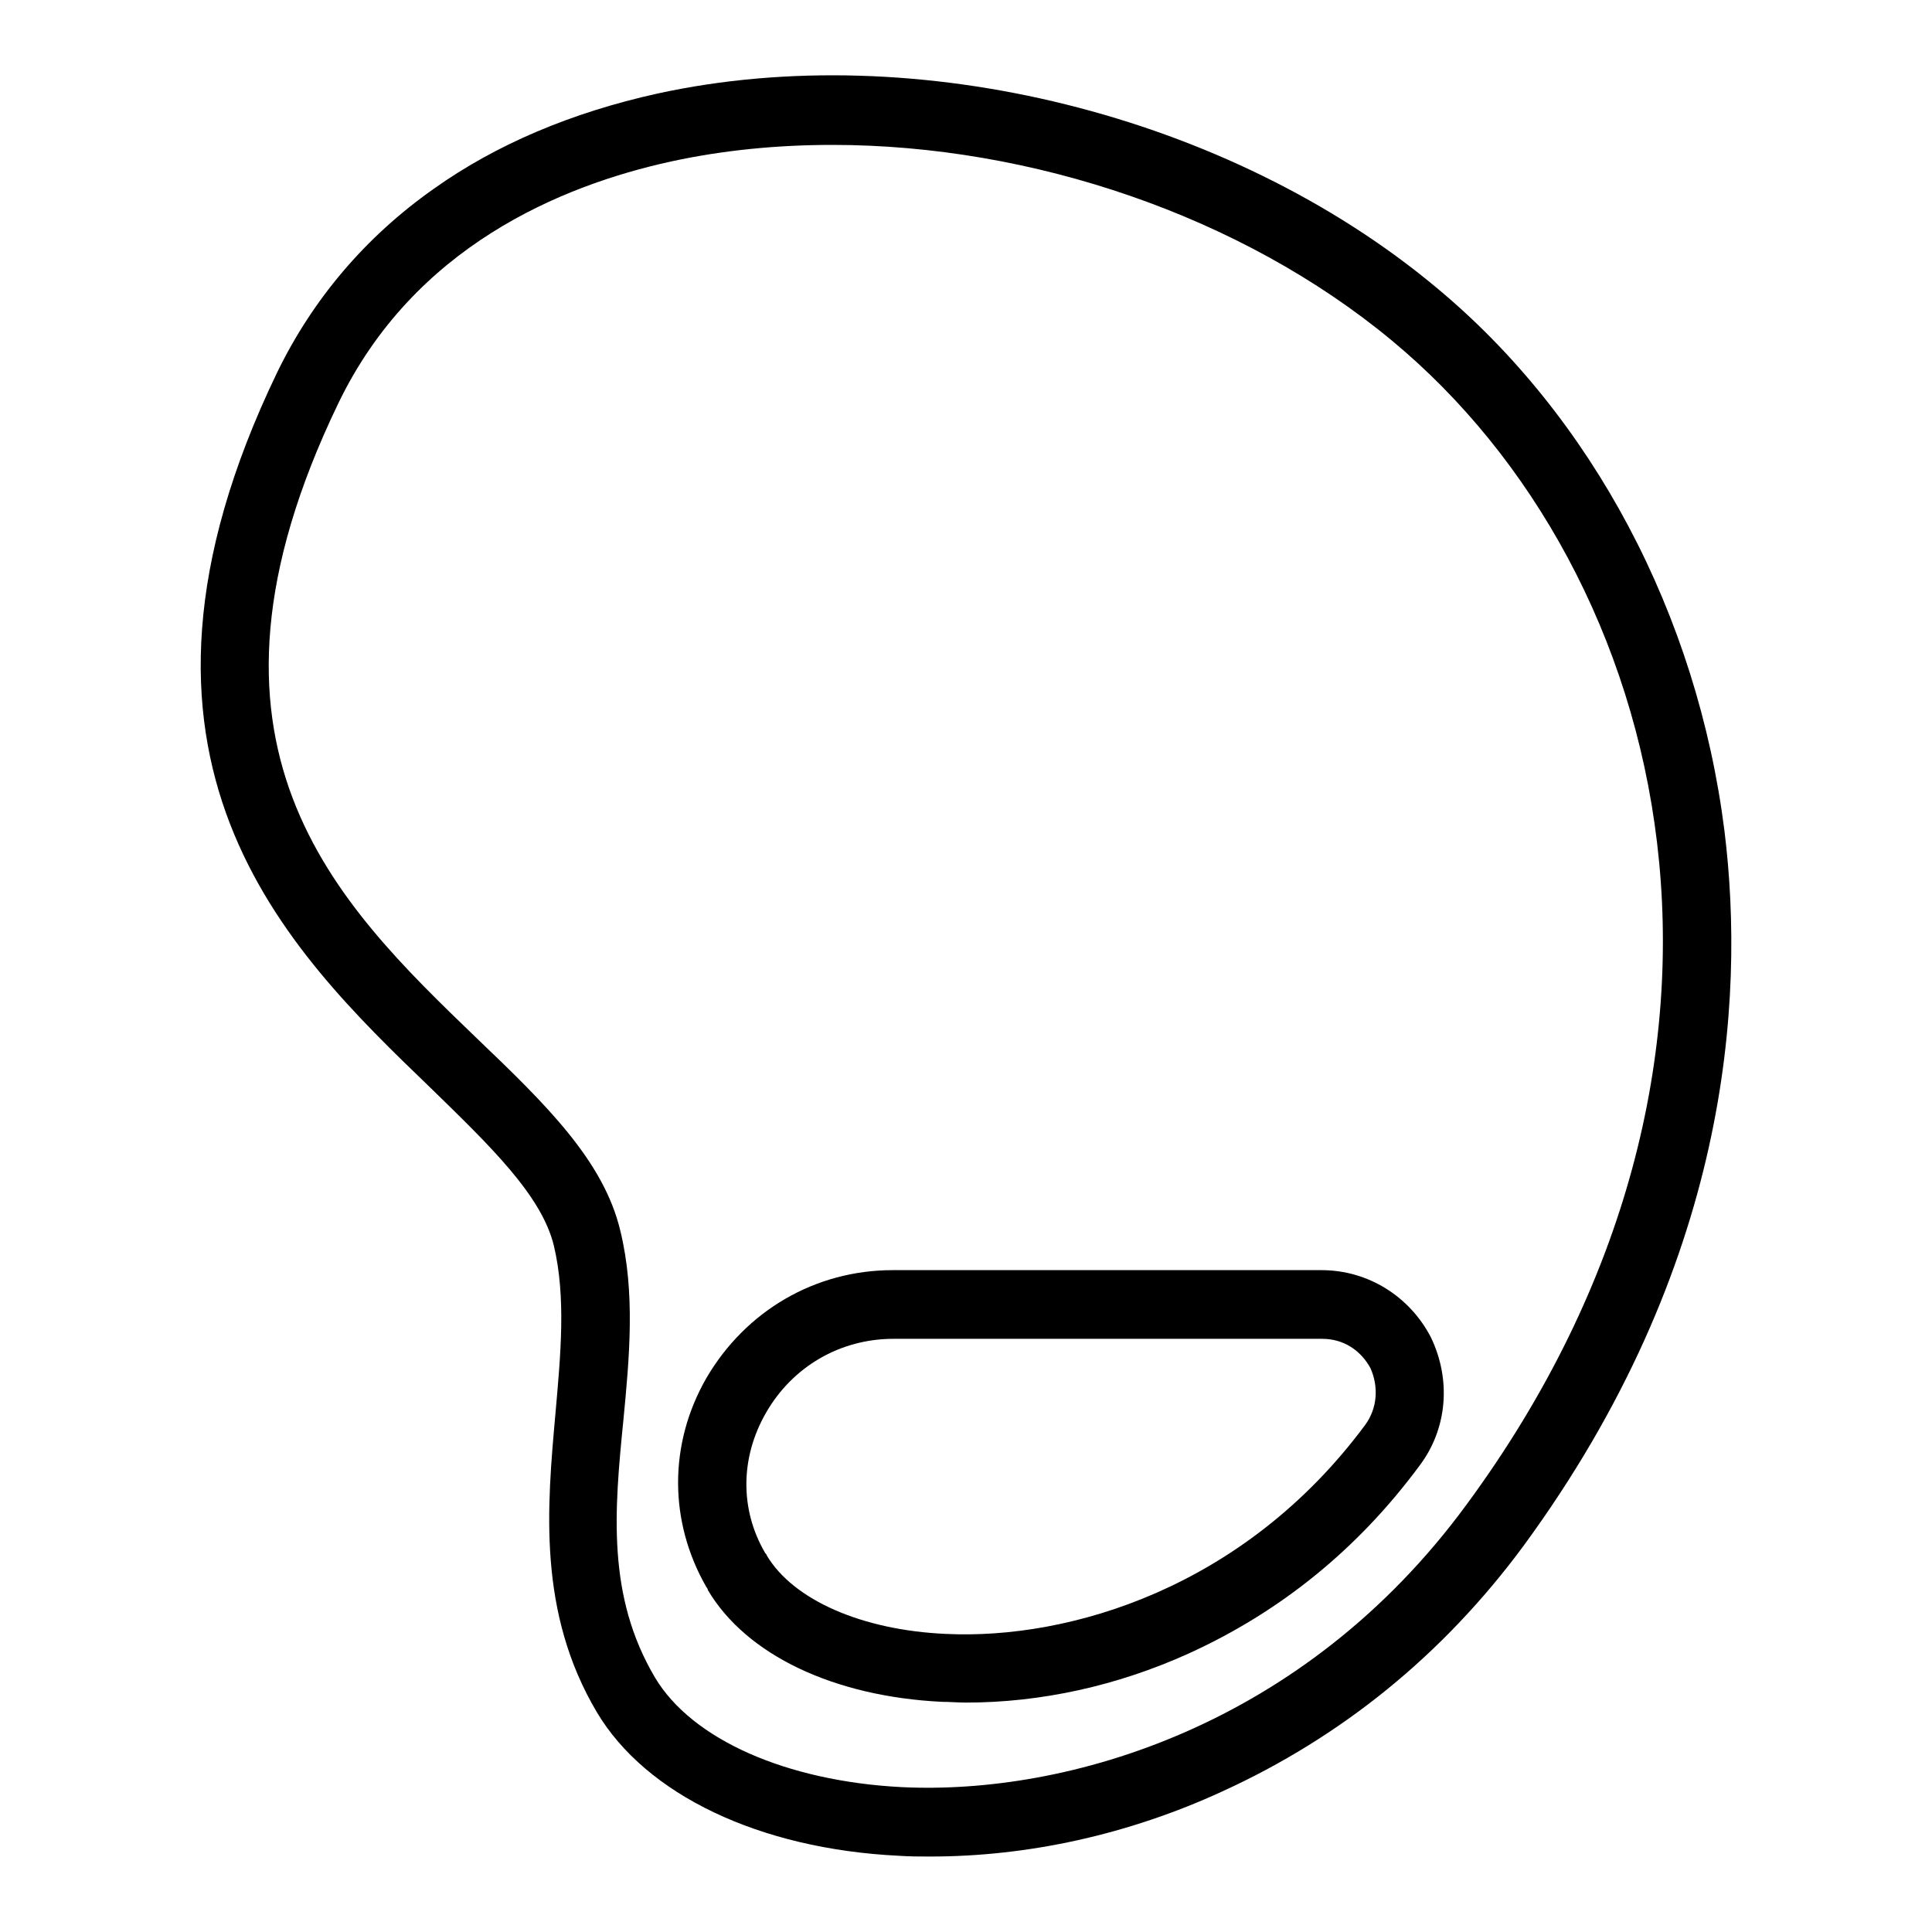
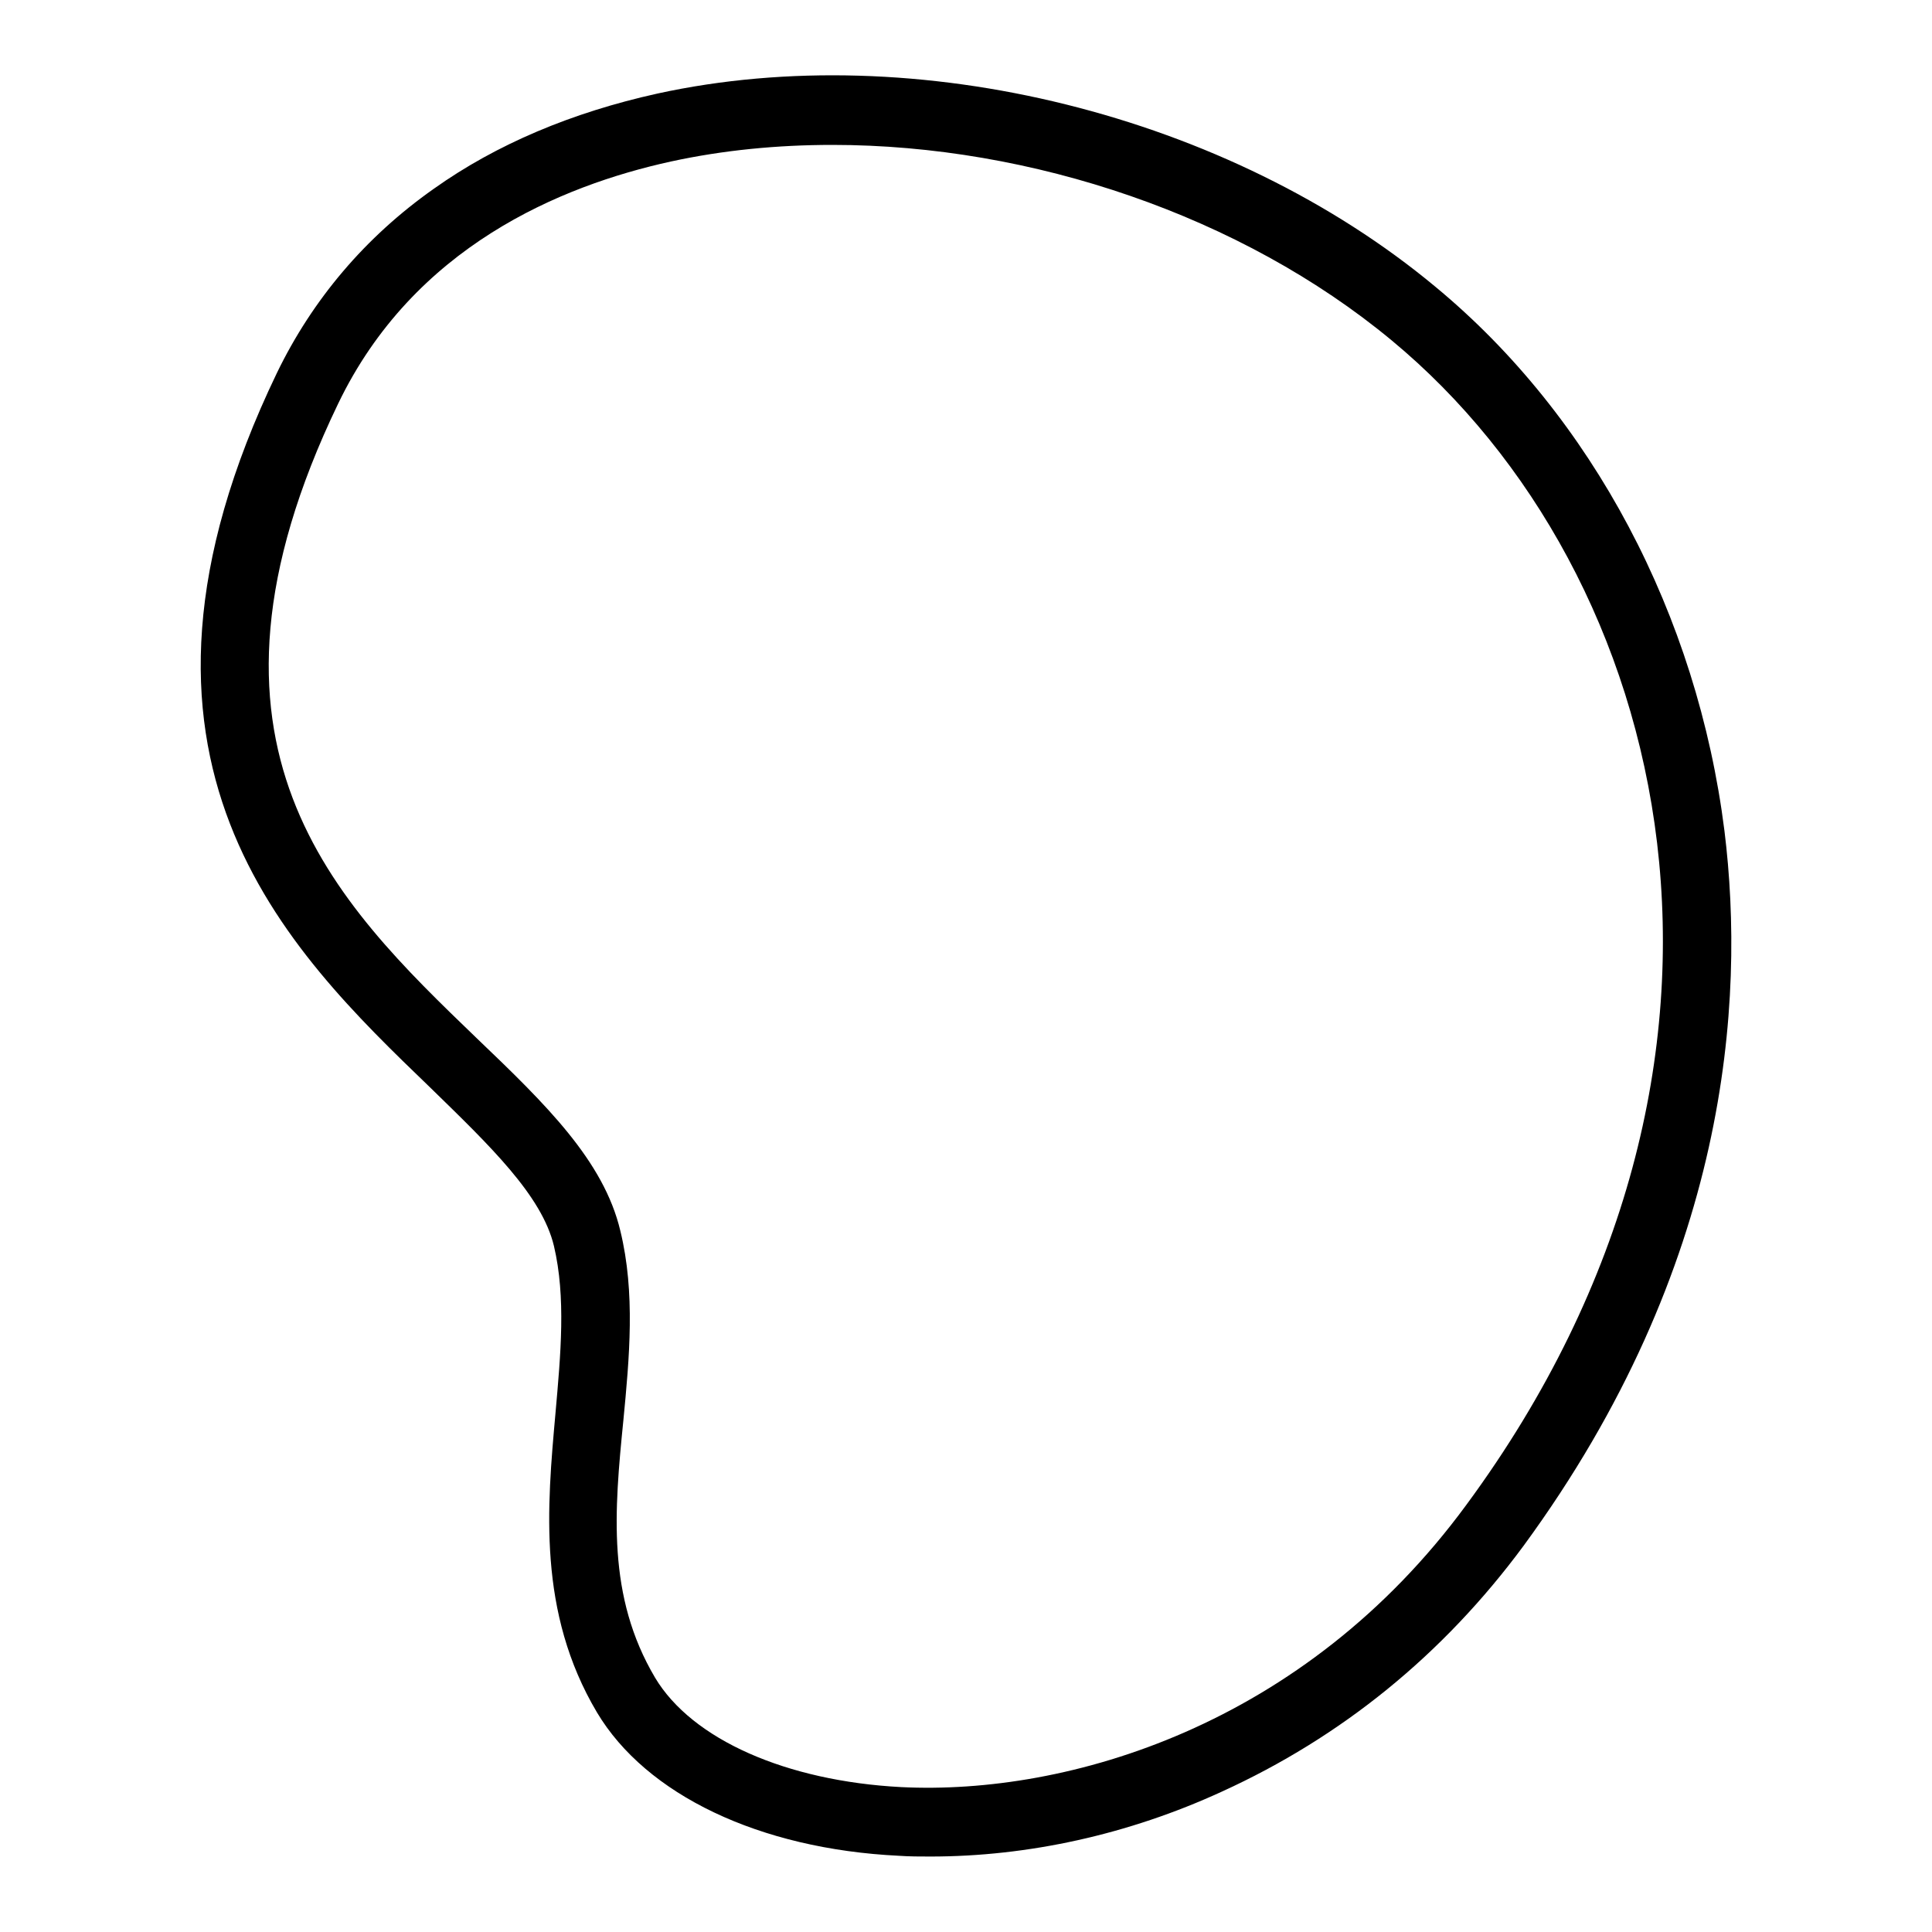
<svg xmlns="http://www.w3.org/2000/svg" version="1.1" x="0px" y="0px" viewBox="0 0 256 256" enable-background="new 0 0 256 256" xml:space="preserve">
  <g>
    <path fill="#000000" d="M228.5,110.1C224.9,81.5,211,55.2,190.2,38C162.8,15.2,121.4,4.9,87.1,12.4C75.8,14.9,65.8,19.1,57.5,25 c-9.1,6.4-16.1,14.7-20.8,24.4C12,100.7,38,125.8,57,144.1c7.9,7.7,14.8,14.3,16.4,21c1.6,6.8,0.9,14.3,0.2,22.2 c-1.1,12.3-2.4,26.3,5.5,39.6c6.5,10.9,21.5,18.1,40,19c1.4,0.1,2.8,0.1,4.2,0.1c12.9,0,26.2-2.9,38.6-8.6 c15.8-7.2,29.3-18.1,40-32.6C229,167.8,231.3,132.8,228.5,110.1z M194.3,199.4c-21.5,29.3-52.8,38.5-74.9,37.4 c-15.2-0.8-27.7-6.3-32.6-14.5c-6.4-10.8-5.4-22.1-4.2-34.1c0.8-8.3,1.6-16.9-0.4-25.1c-2.2-9.3-9.9-16.8-19-25.5 C44.4,119.5,23,98.8,44.8,53.5c10-20.8,29.5-28.9,44.1-32.1c6.9-1.5,14.1-2.2,21.4-2.2c26.4,0,54.2,9.4,74.1,25.9 C221.6,75.9,237.7,140.5,194.3,199.4L194.3,199.4z" />
-     <path fill="#000000" d="M175.1,168.3h-56.8c-10.3,0-19.5,5.4-24.7,14.3c-5,8.7-5,19,0,27.7c0.1,0.1,0.2,0.3,0.2,0.4 c5.1,8.6,16.7,14.1,31,14.8c1,0,2.1,0.1,3.2,0.1c9.9,0,20-2.2,29.5-6.5c12.1-5.5,22.4-13.8,30.6-24.9c3.7-4.9,4.2-11.4,1.5-17 C186.8,171.8,181.3,168.3,175.1,168.3L175.1,168.3z M180.9,188.8c-16,21.6-39.2,28.5-55.6,27.7c-11.1-0.5-20.2-4.5-23.7-10.4 c0-0.1-0.1-0.2-0.2-0.3c-3.4-5.8-3.3-12.7,0.1-18.6c3.5-6.1,9.8-9.8,16.9-9.8h56.8c2.8,0,5.1,1.5,6.4,3.9 C182.7,183.8,182.5,186.6,180.9,188.8z" />
  </g>
</svg>